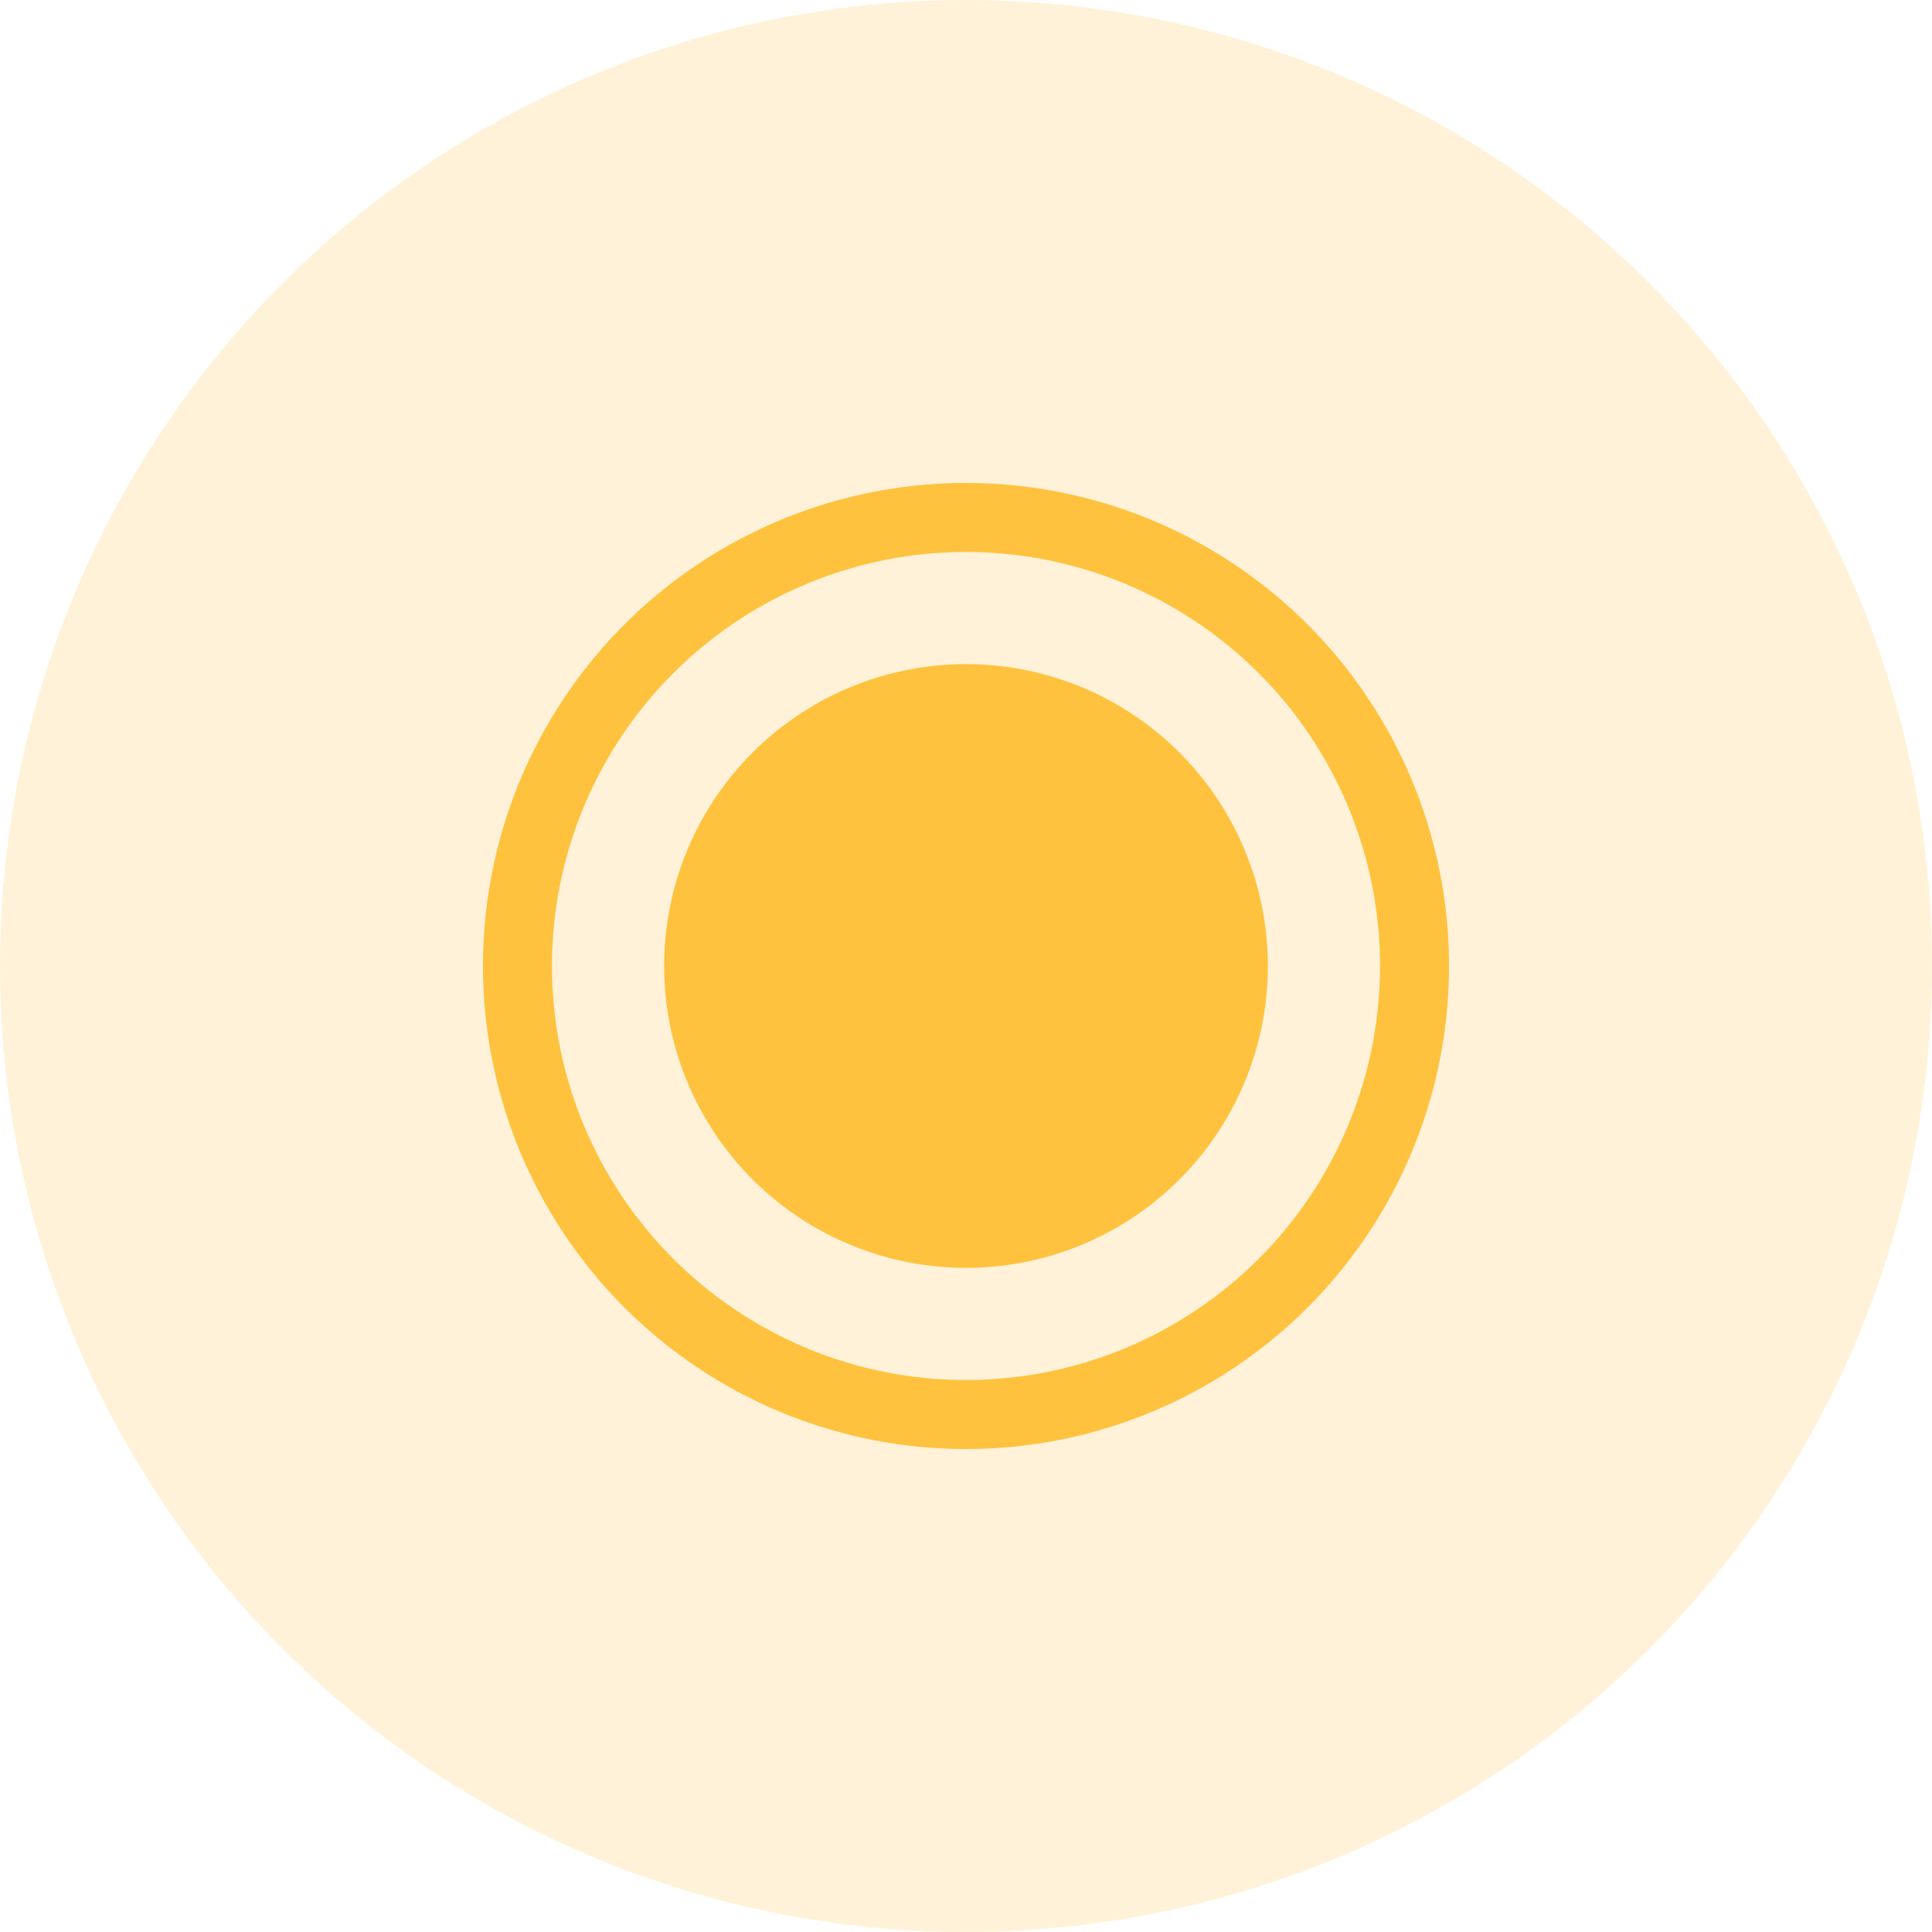
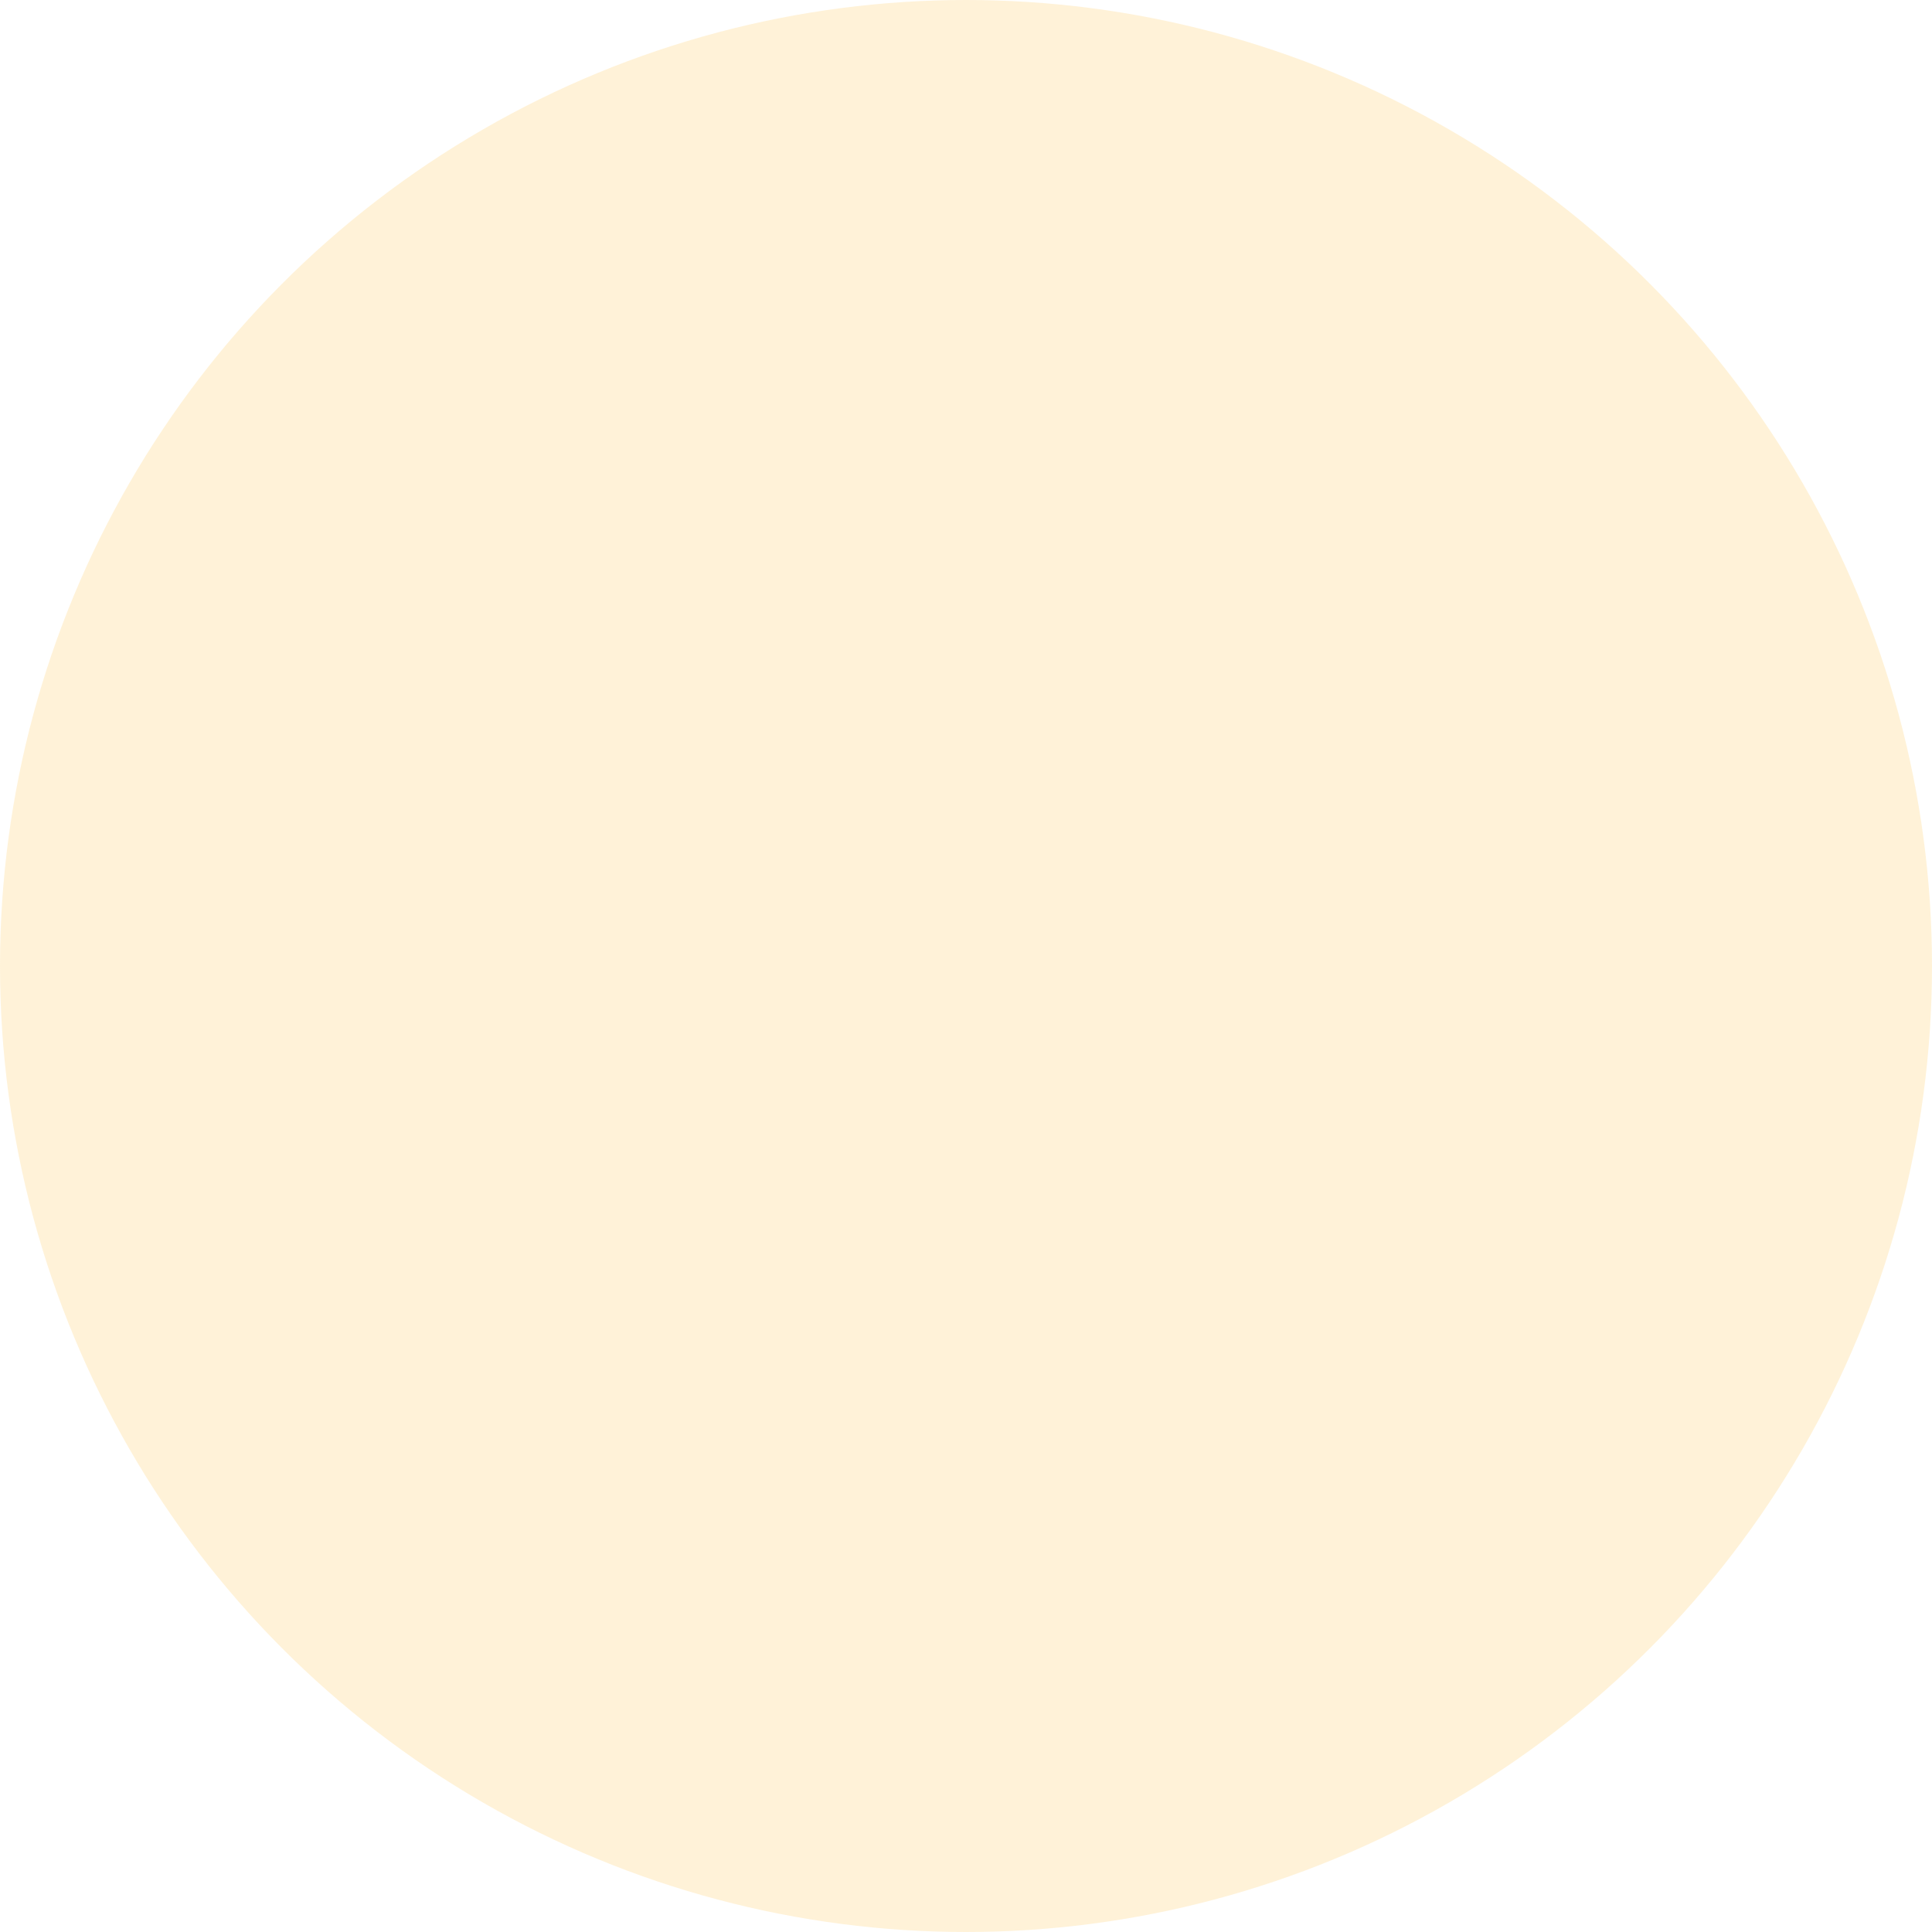
<svg xmlns="http://www.w3.org/2000/svg" width="32" height="32" viewBox="0 0 32 32" fill="none">
  <circle cx="16" cy="16" r="16" fill="#FFC23E" fill-opacity="0.2" />
-   <circle cx="16" cy="16" r="5" fill="#FFC23E" />
-   <circle cx="16" cy="16" r="7.429" stroke="#FFC23E" stroke-width="1.143" />
</svg>